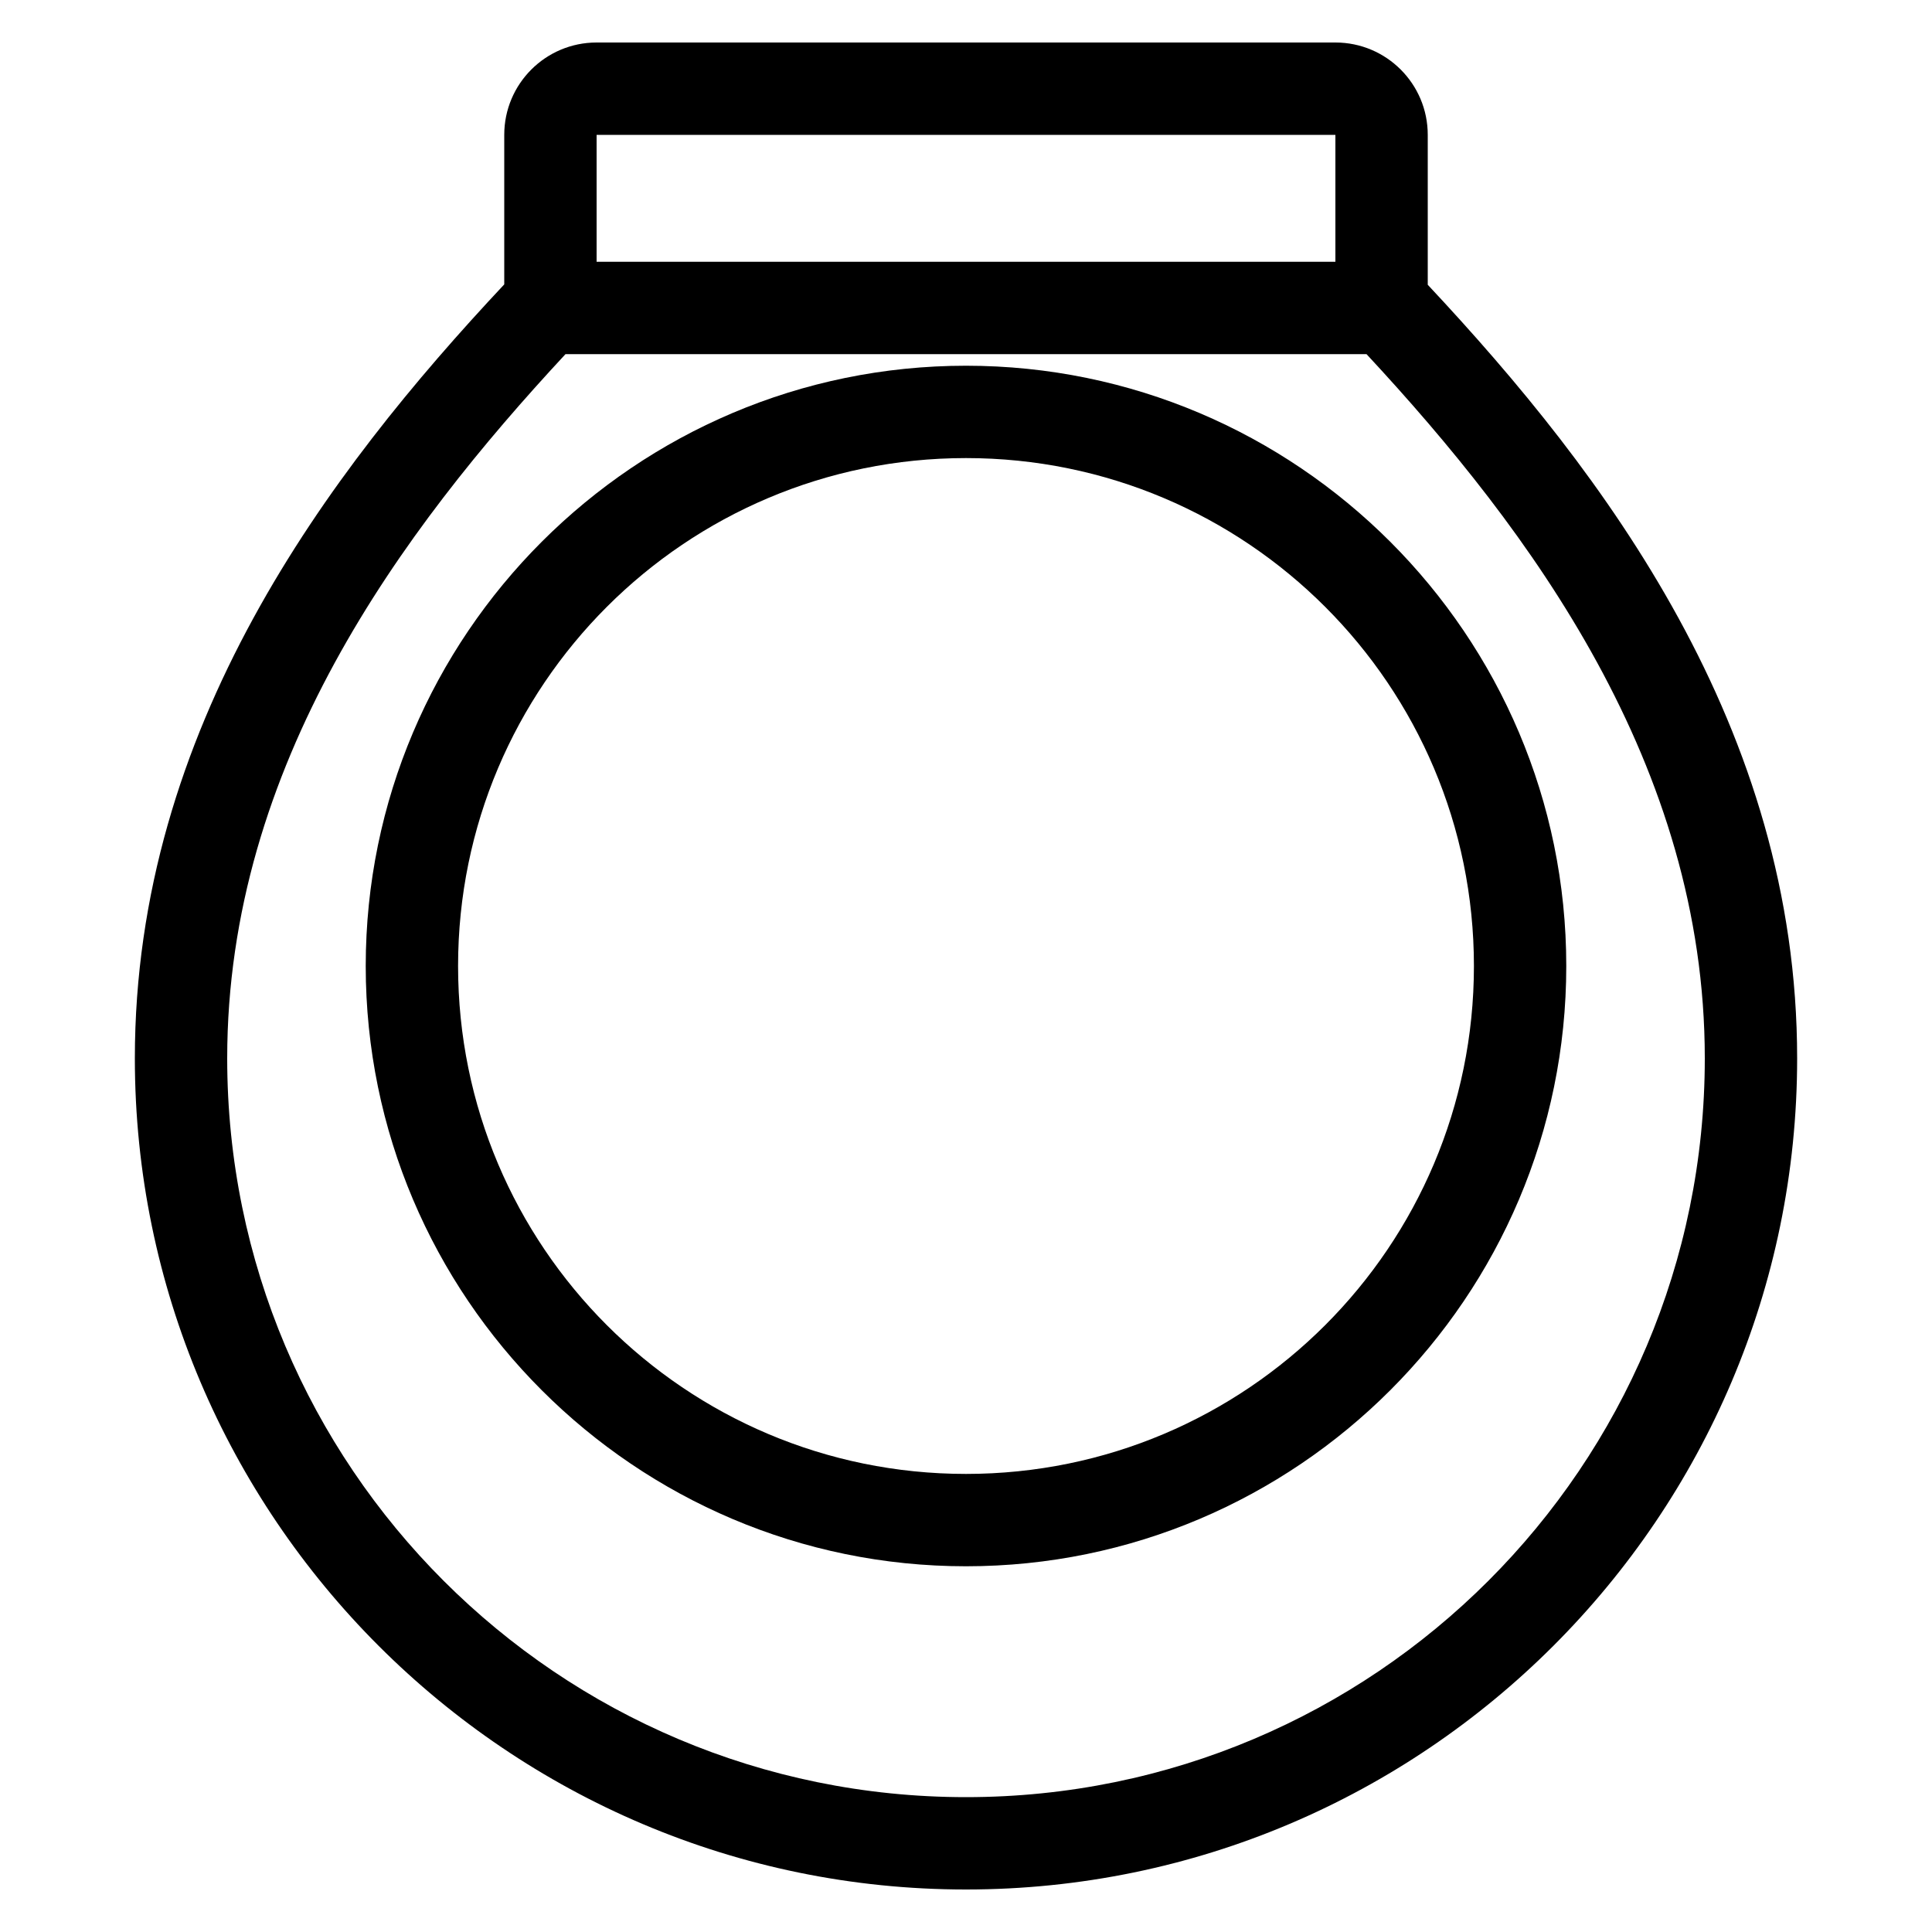
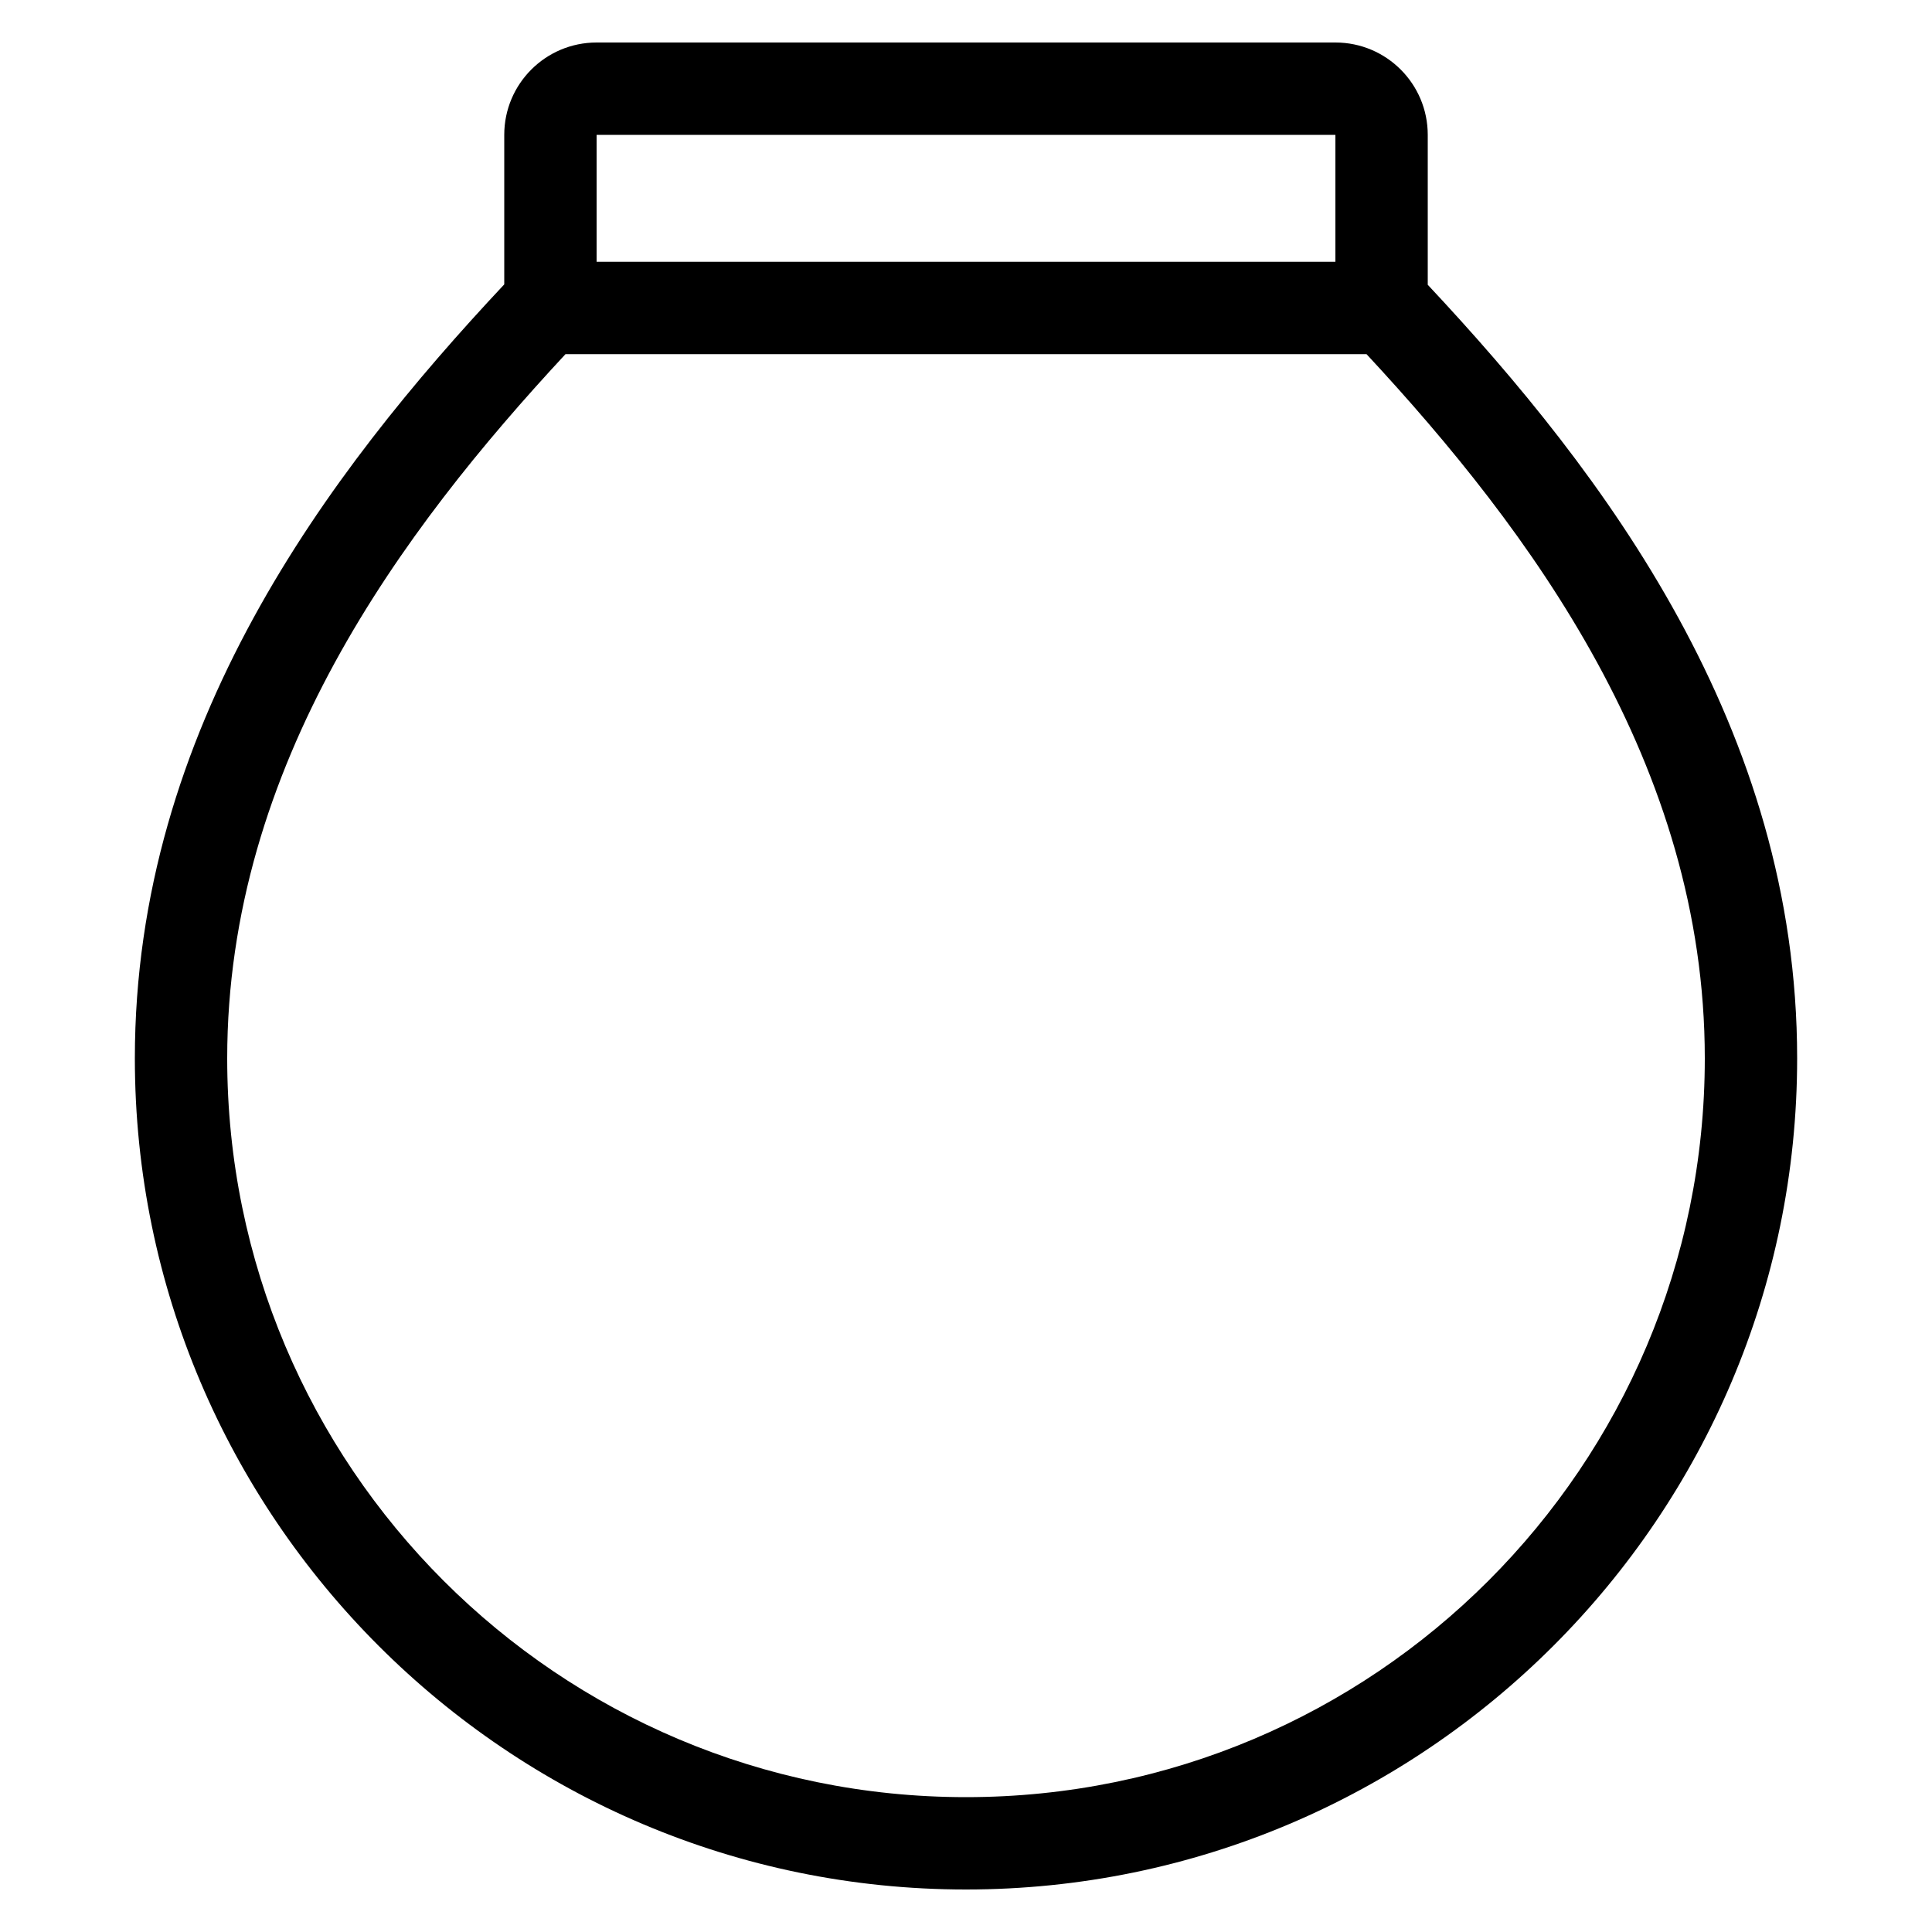
<svg xmlns="http://www.w3.org/2000/svg" xml:space="preserve" style="enable-background:new 0 0 1000 1000;" viewBox="0 0 1000 1000" y="0px" x="0px" id="Layer_1" version="1.1">
  <style type="text/css">
	.st0{fill:#FFFFFF;filter:url(#Adobe_OpacityMaskFilter);}
	.st1{mask:url(#custom_2_);}
	.st2{clip-path:url(#SVGID_2_);}
	.st3{fill:none;stroke:#000000;stroke-width:25;stroke-linecap:round;stroke-linejoin:round;stroke-miterlimit:10;}
</style>
  <g>
    <g>
-       <path d="M500,189.3c-171.3,0-310.7,139.4-310.7,310.7S328.7,810.7,500,810.7S810.7,671.3,810.7,500S671.3,189.3,500,189.3z     M500,762.9c-145.2,0-262.9-117.7-262.9-262.9S354.8,237.1,500,237.1S762.9,354.8,762.9,500S645.2,762.9,500,762.9z" />
-     </g>
+       </g>
  </g>
  <g>
    <g>
      <path d="M739,147.4V69.8c0-26.4-21.4-47.8-47.8-47.8H308.8C282.4,22,261,43.4,261,69.8v77.4C169.5,244.8,69.8,377,69.8,547.8    C69.8,785,262.8,978,500,978s430.2-193,430.2-430.2C930.2,376.9,830.5,245.1,739,147.4z M308.8,69.8h382.4v65.7H308.8V69.8z     M500,930.2c-211.2,0-382.4-171.2-382.4-382.4c0-151.6,90.1-273,175.1-364.5h414.6c85,91.5,175.1,212.9,175.1,364.5    C882.4,759,711.2,930.2,500,930.2z" />
    </g>
  </g>
</svg>